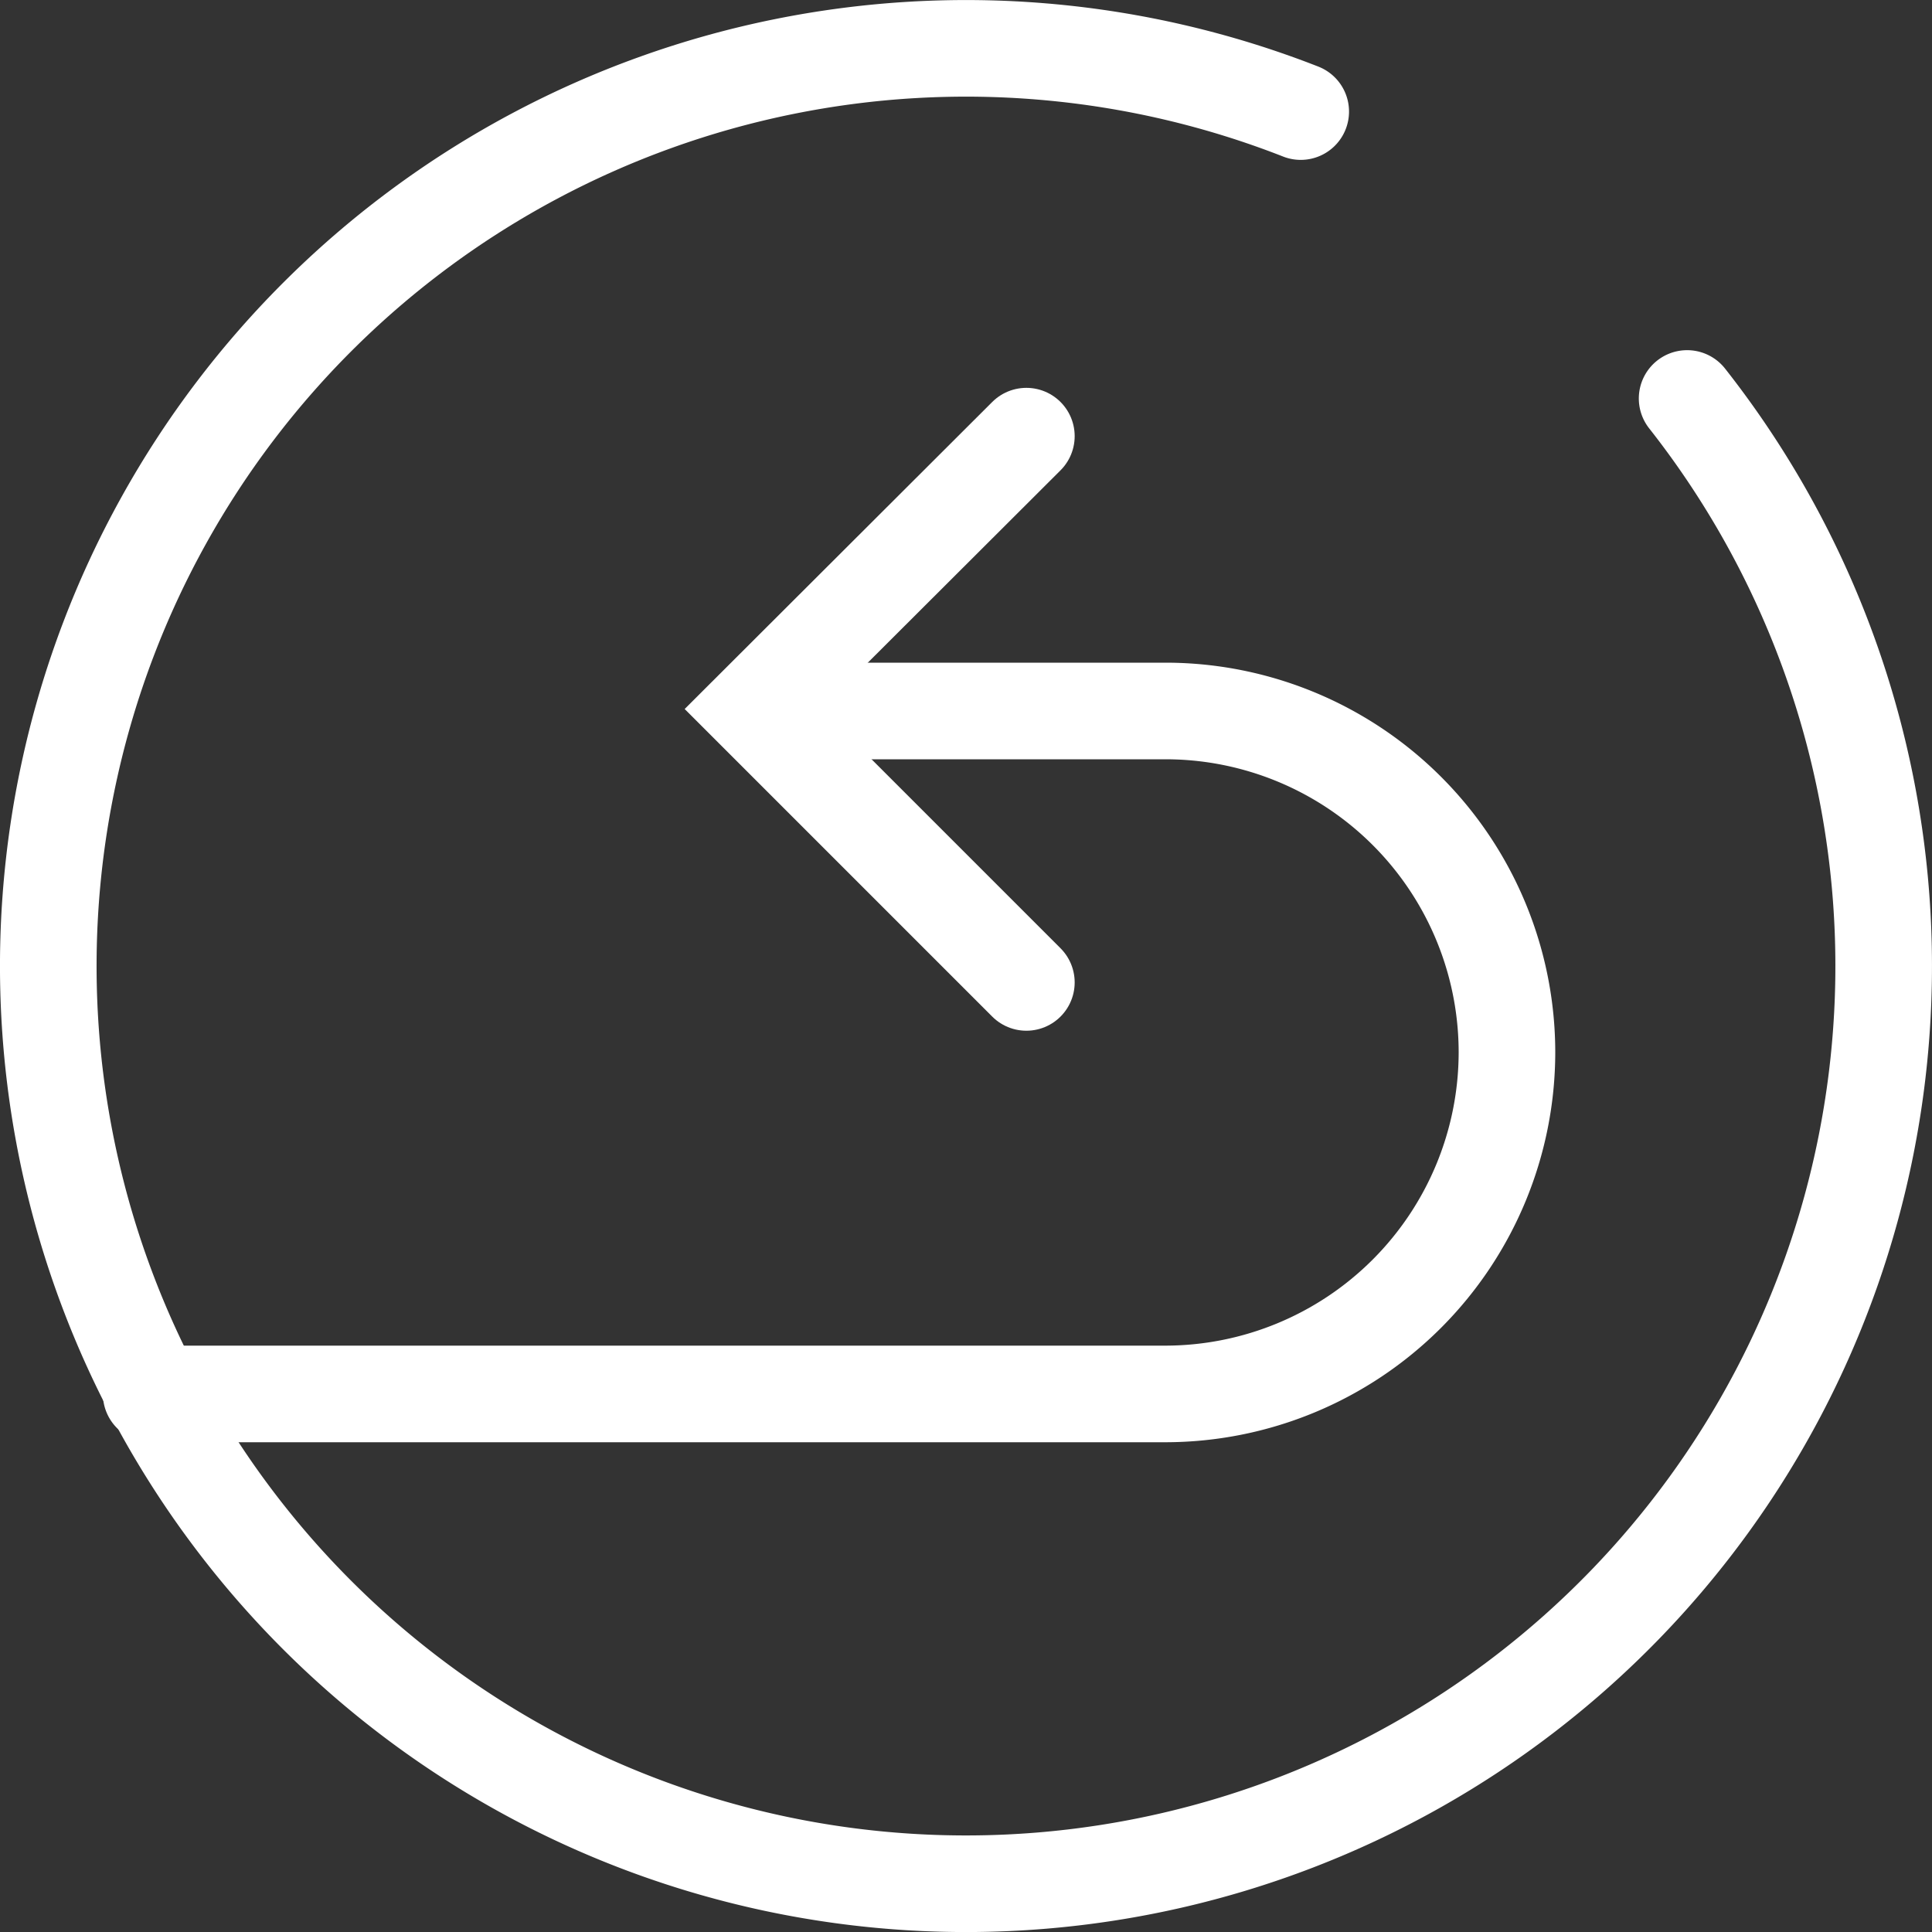
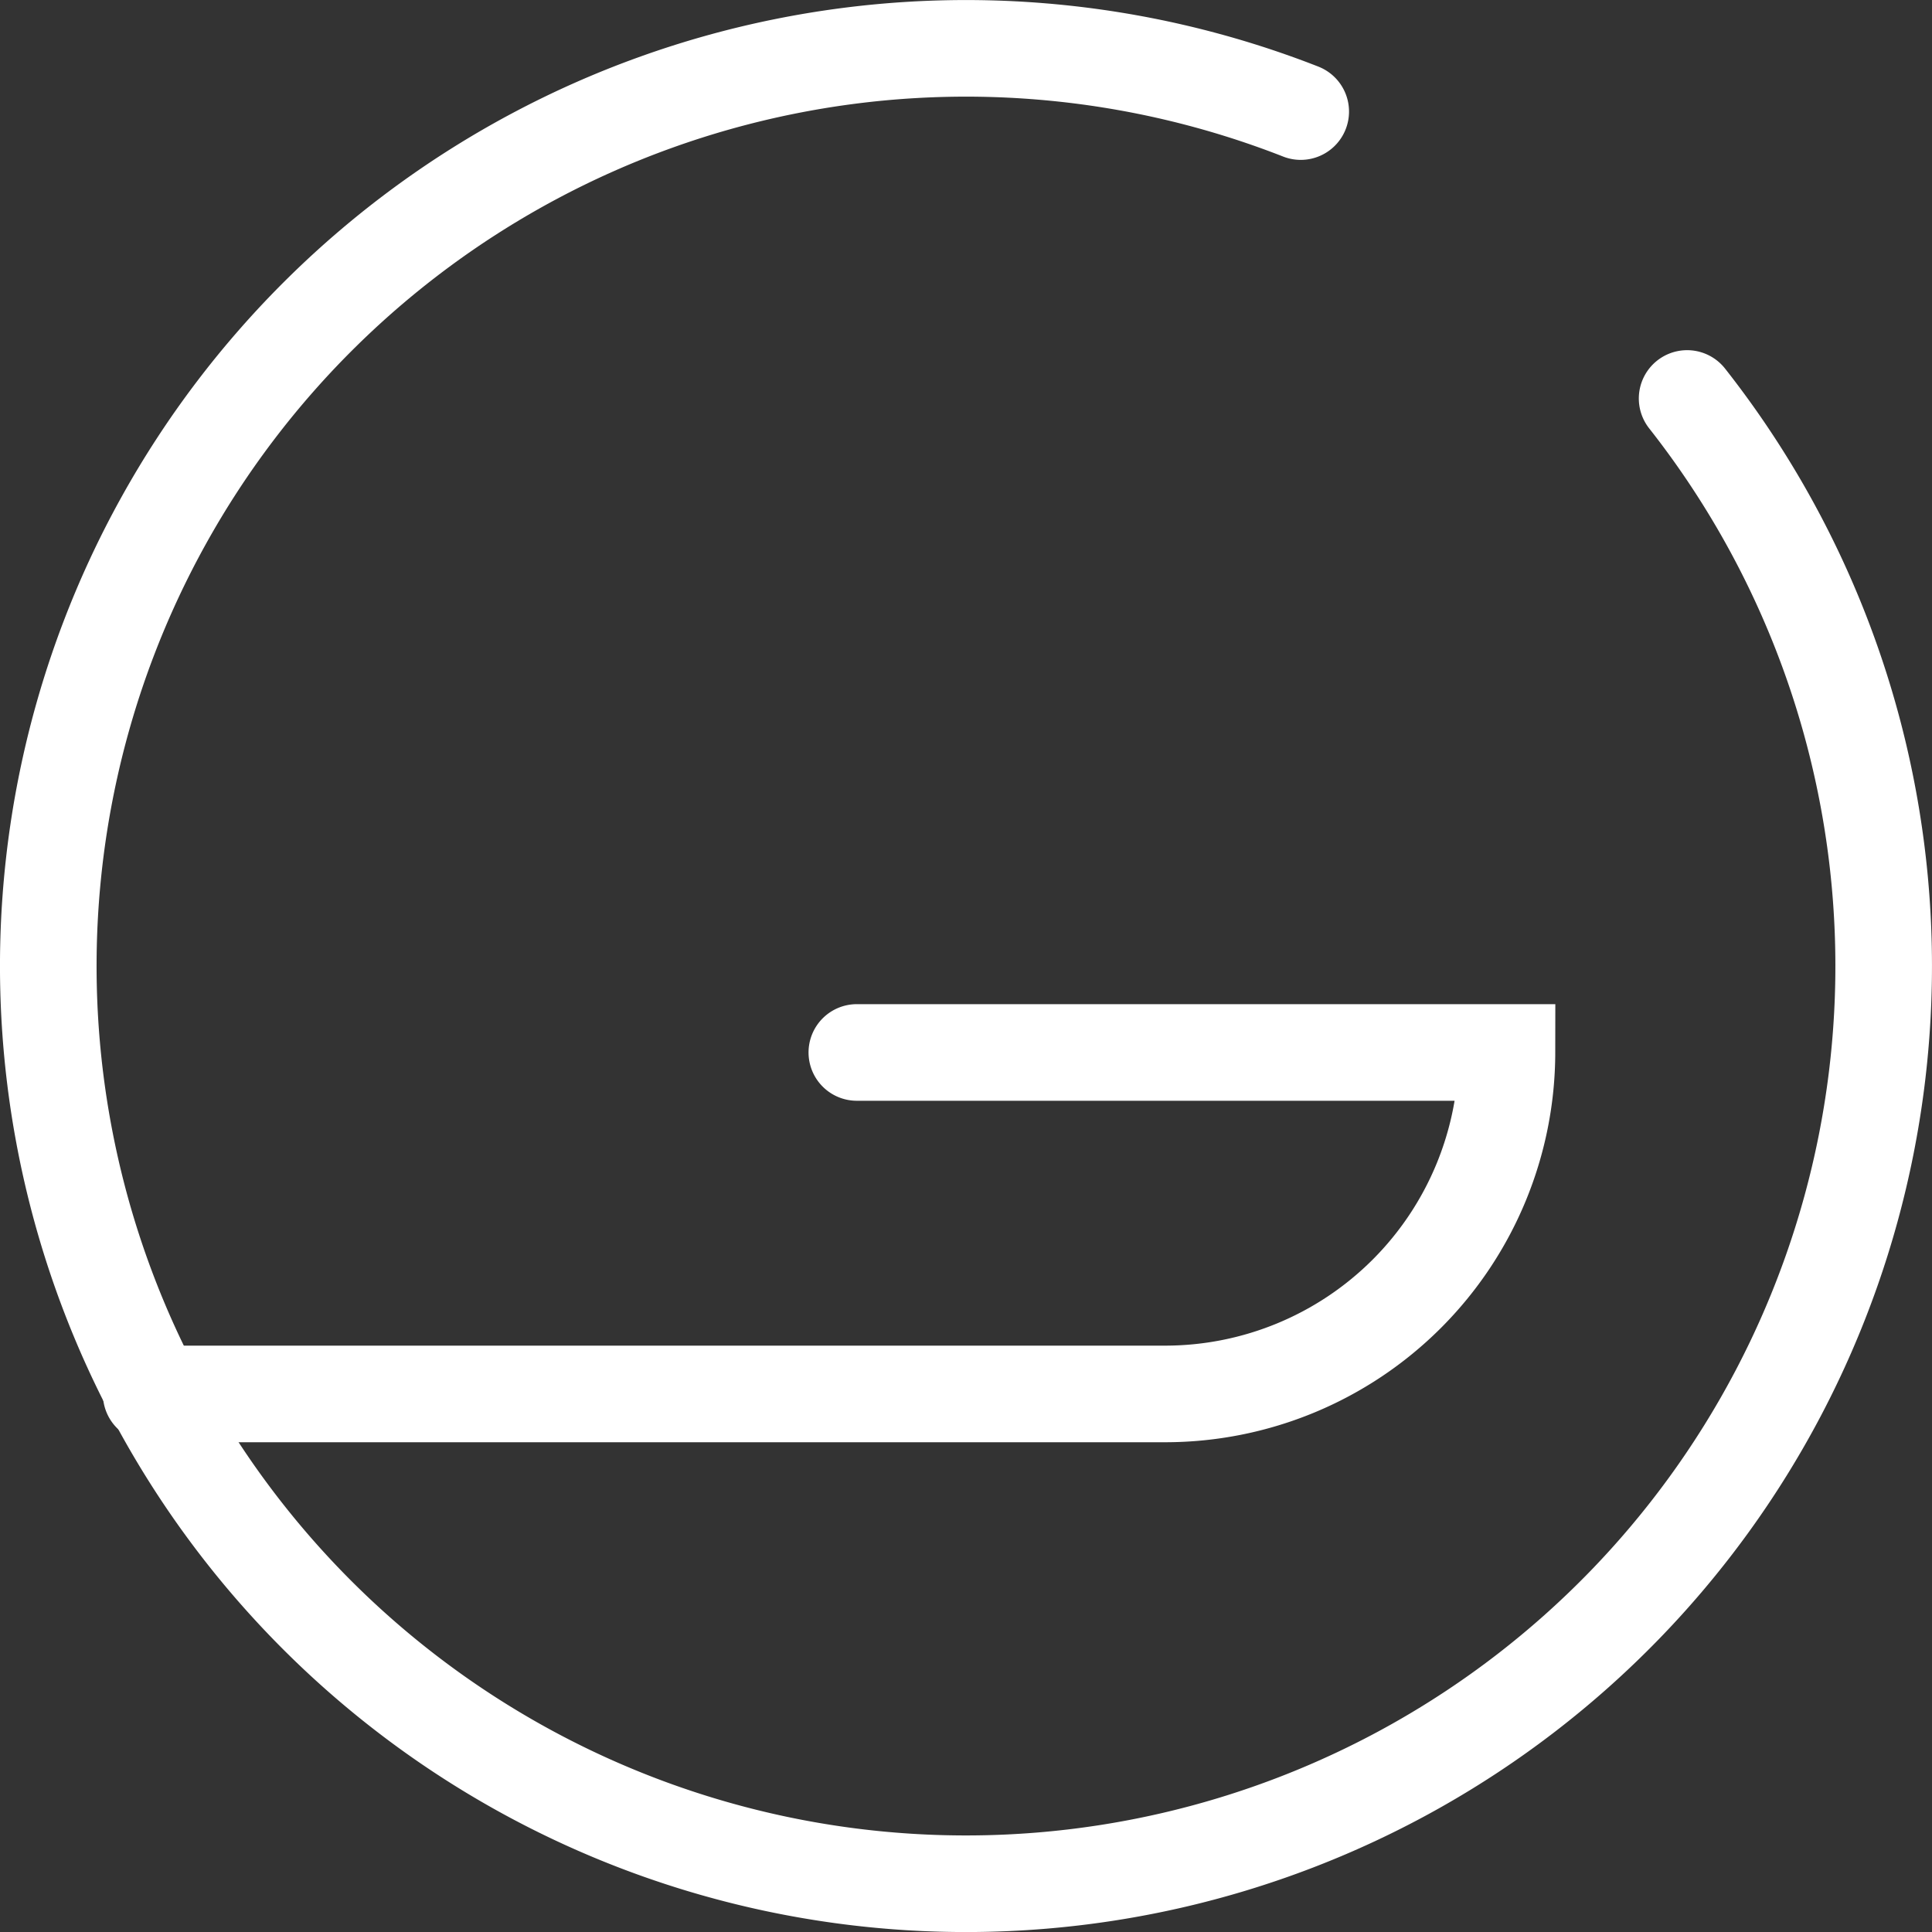
<svg xmlns="http://www.w3.org/2000/svg" id="Layer_1" data-name="Layer 1" viewBox="0 0 40 40">
  <rect x="0" y="0" width="40" height="40" fill="#333333" stroke="none" />
  <defs>
    <style>.cls-1{fill:none;stroke:#fff;stroke-linecap:round;stroke-miterlimit:10;stroke-width:2px;}</style>
  </defs>
  <title>icon_retour-blanc</title>
  <path class="cls-1" d="M34.93,8.25a19,19,0,1,1-8-5.94" />
-   <path class="cls-1" d="M3.13,28.86h21a7.08,7.08,0,0,0,7.07-7.07h0a7.07,7.07,0,0,0-7.07-7.07H17.74" />
-   <polyline class="cls-1" points="21.25 20.34 15.59 14.68 21.25 9.03" />
+   <path class="cls-1" d="M3.13,28.86h21a7.08,7.08,0,0,0,7.07-7.07h0H17.74" />
</svg>